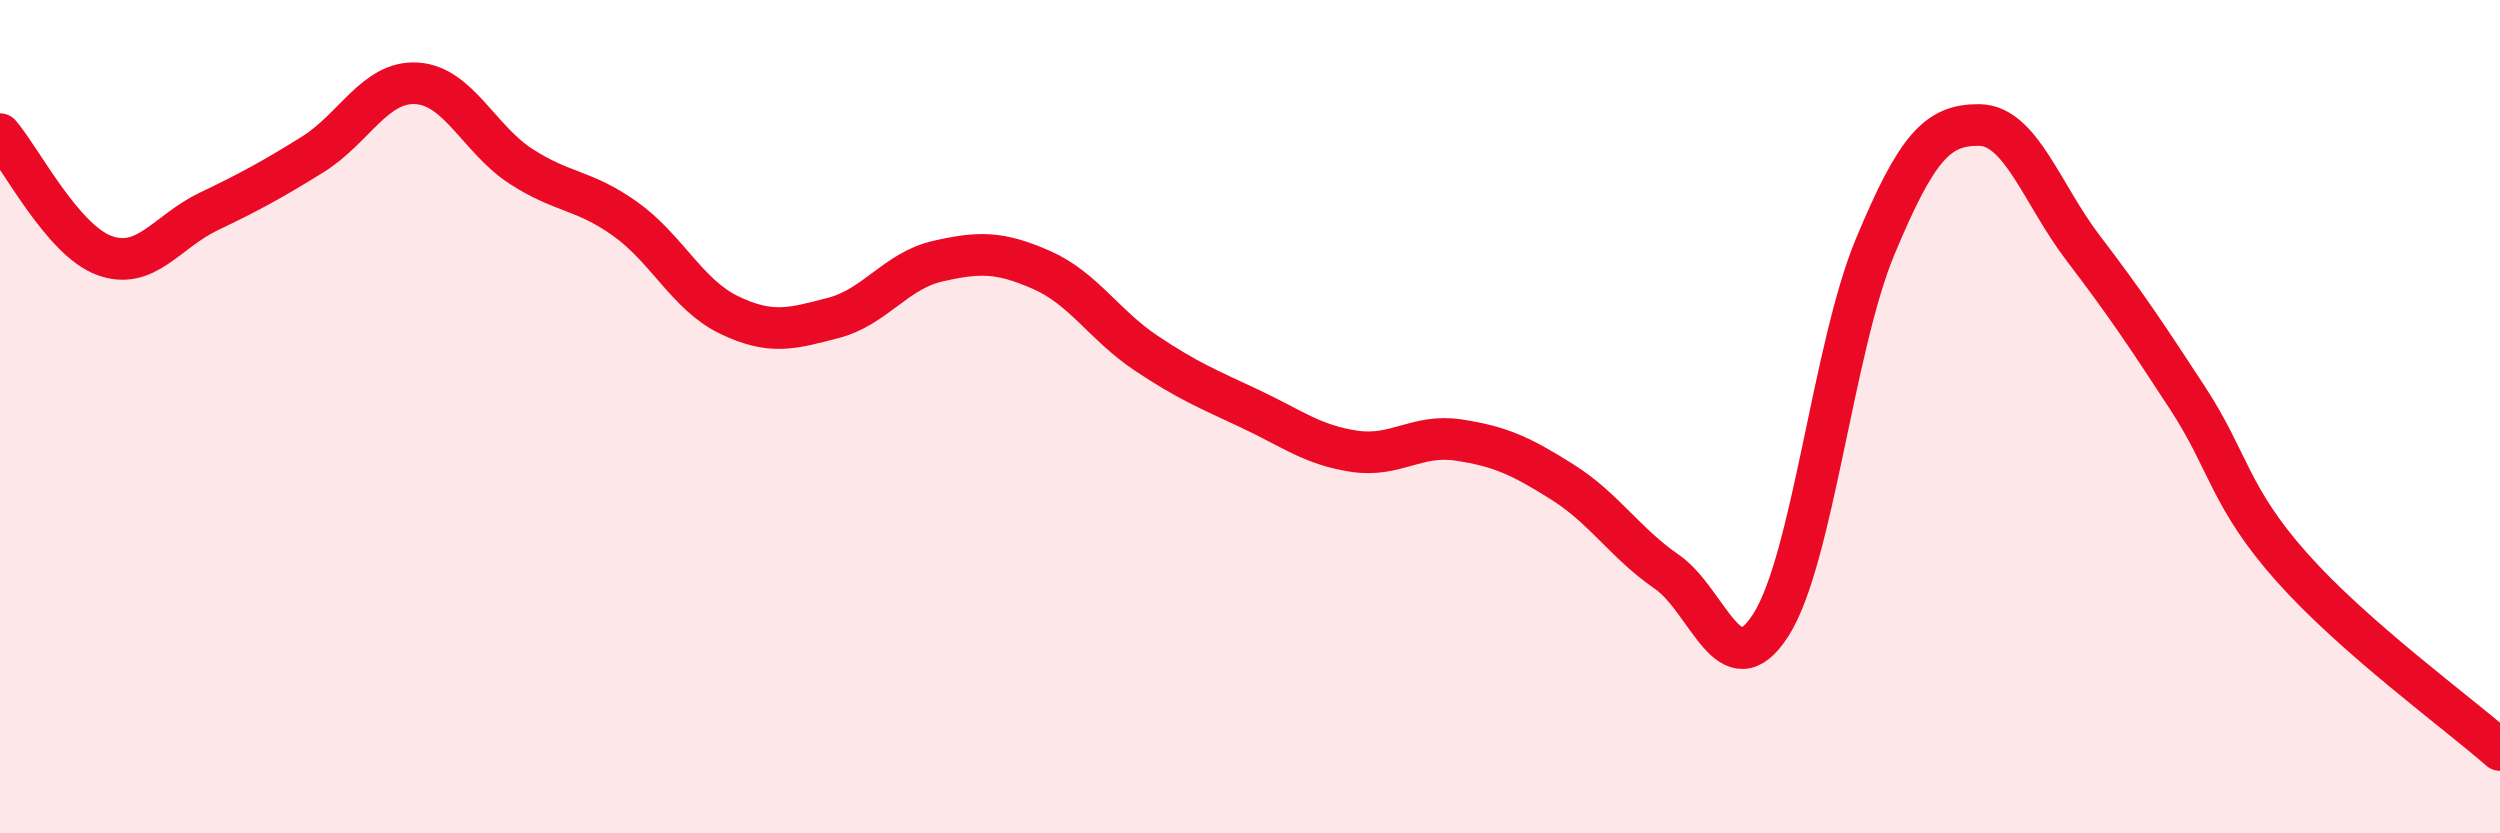
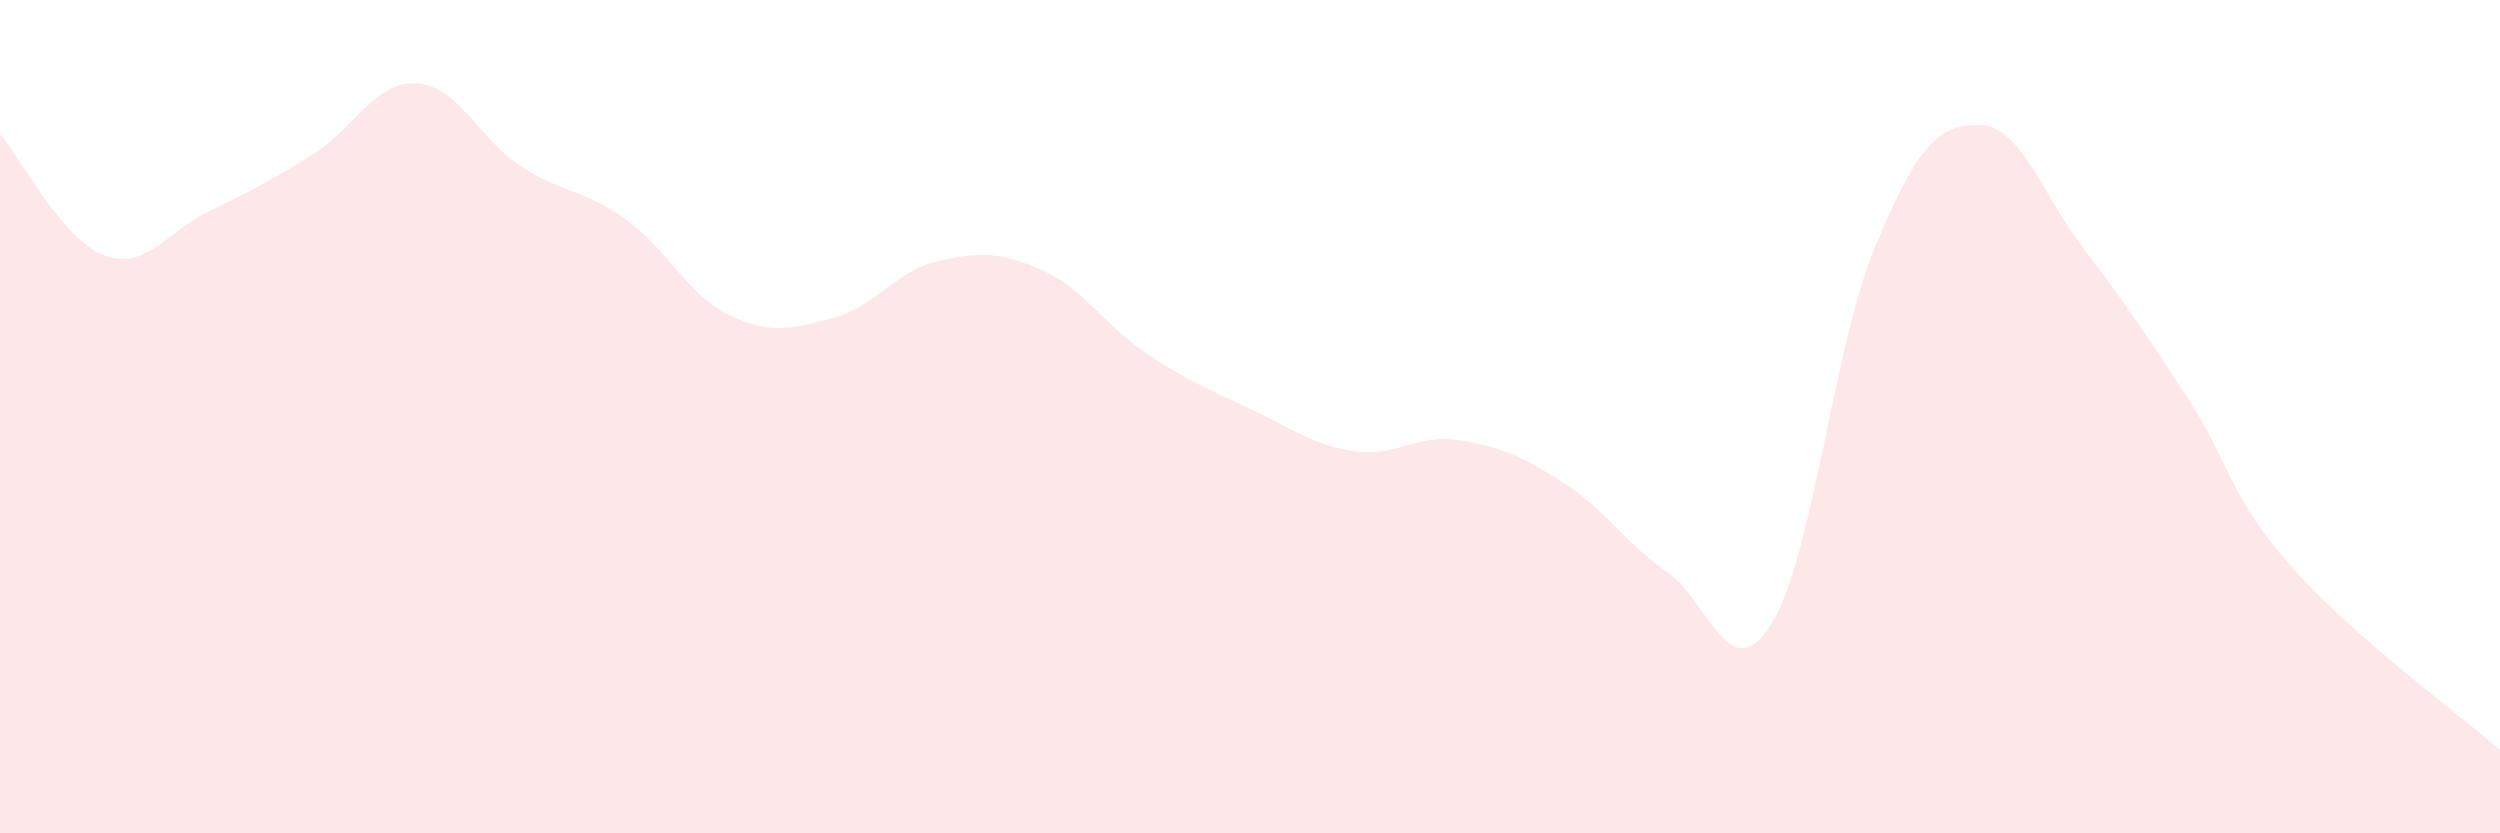
<svg xmlns="http://www.w3.org/2000/svg" width="60" height="20" viewBox="0 0 60 20">
  <path d="M 0,3.22 C 0.5,3.8 1.5,5.76 2.5,6.13 C 3.5,6.5 4,5.56 5,5.08 C 6,4.6 6.5,4.33 7.5,3.71 C 8.5,3.09 9,1.94 10,2 C 11,2.06 11.5,3.34 12.5,3.99 C 13.5,4.64 14,4.54 15,5.25 C 16,5.96 16.5,7.08 17.5,7.56 C 18.5,8.04 19,7.89 20,7.63 C 21,7.37 21.5,6.5 22.5,6.27 C 23.5,6.04 24,6.04 25,6.48 C 26,6.92 26.5,7.8 27.5,8.47 C 28.5,9.14 29,9.34 30,9.81 C 31,10.28 31.5,10.68 32.5,10.83 C 33.5,10.98 34,10.41 35,10.56 C 36,10.71 36.5,10.94 37.5,11.57 C 38.5,12.2 39,13.03 40,13.72 C 41,14.41 41.5,16.56 42.5,15 C 43.5,13.44 44,8.33 45,5.93 C 46,3.53 46.5,2.99 47.5,3 C 48.5,3.01 49,4.65 50,5.96 C 51,7.27 51.5,8.02 52.5,9.55 C 53.5,11.08 53.5,11.92 55,13.61 C 56.5,15.3 59,17.12 60,18L60 20L0 20Z" fill="#EB0A25" opacity="0.1" stroke-linecap="round" stroke-linejoin="round" />
-   <path d="M 0,3.22 C 0.5,3.8 1.5,5.76 2.5,6.13 C 3.5,6.5 4,5.56 5,5.08 C 6,4.6 6.5,4.33 7.5,3.71 C 8.5,3.09 9,1.94 10,2 C 11,2.06 11.5,3.34 12.5,3.99 C 13.5,4.64 14,4.54 15,5.25 C 16,5.96 16.5,7.08 17.5,7.56 C 18.5,8.04 19,7.89 20,7.63 C 21,7.37 21.5,6.5 22.5,6.27 C 23.5,6.04 24,6.04 25,6.48 C 26,6.92 26.5,7.8 27.5,8.47 C 28.5,9.14 29,9.34 30,9.81 C 31,10.28 31.5,10.68 32.5,10.83 C 33.5,10.98 34,10.41 35,10.56 C 36,10.71 36.5,10.94 37.5,11.57 C 38.5,12.2 39,13.03 40,13.72 C 41,14.41 41.5,16.56 42.5,15 C 43.5,13.44 44,8.33 45,5.93 C 46,3.53 46.5,2.99 47.5,3 C 48.5,3.01 49,4.65 50,5.96 C 51,7.27 51.5,8.02 52.5,9.55 C 53.5,11.08 53.5,11.92 55,13.61 C 56.5,15.3 59,17.12 60,18" stroke="#EB0A25" stroke-width="1" fill="none" stroke-linecap="round" stroke-linejoin="round" />
</svg>